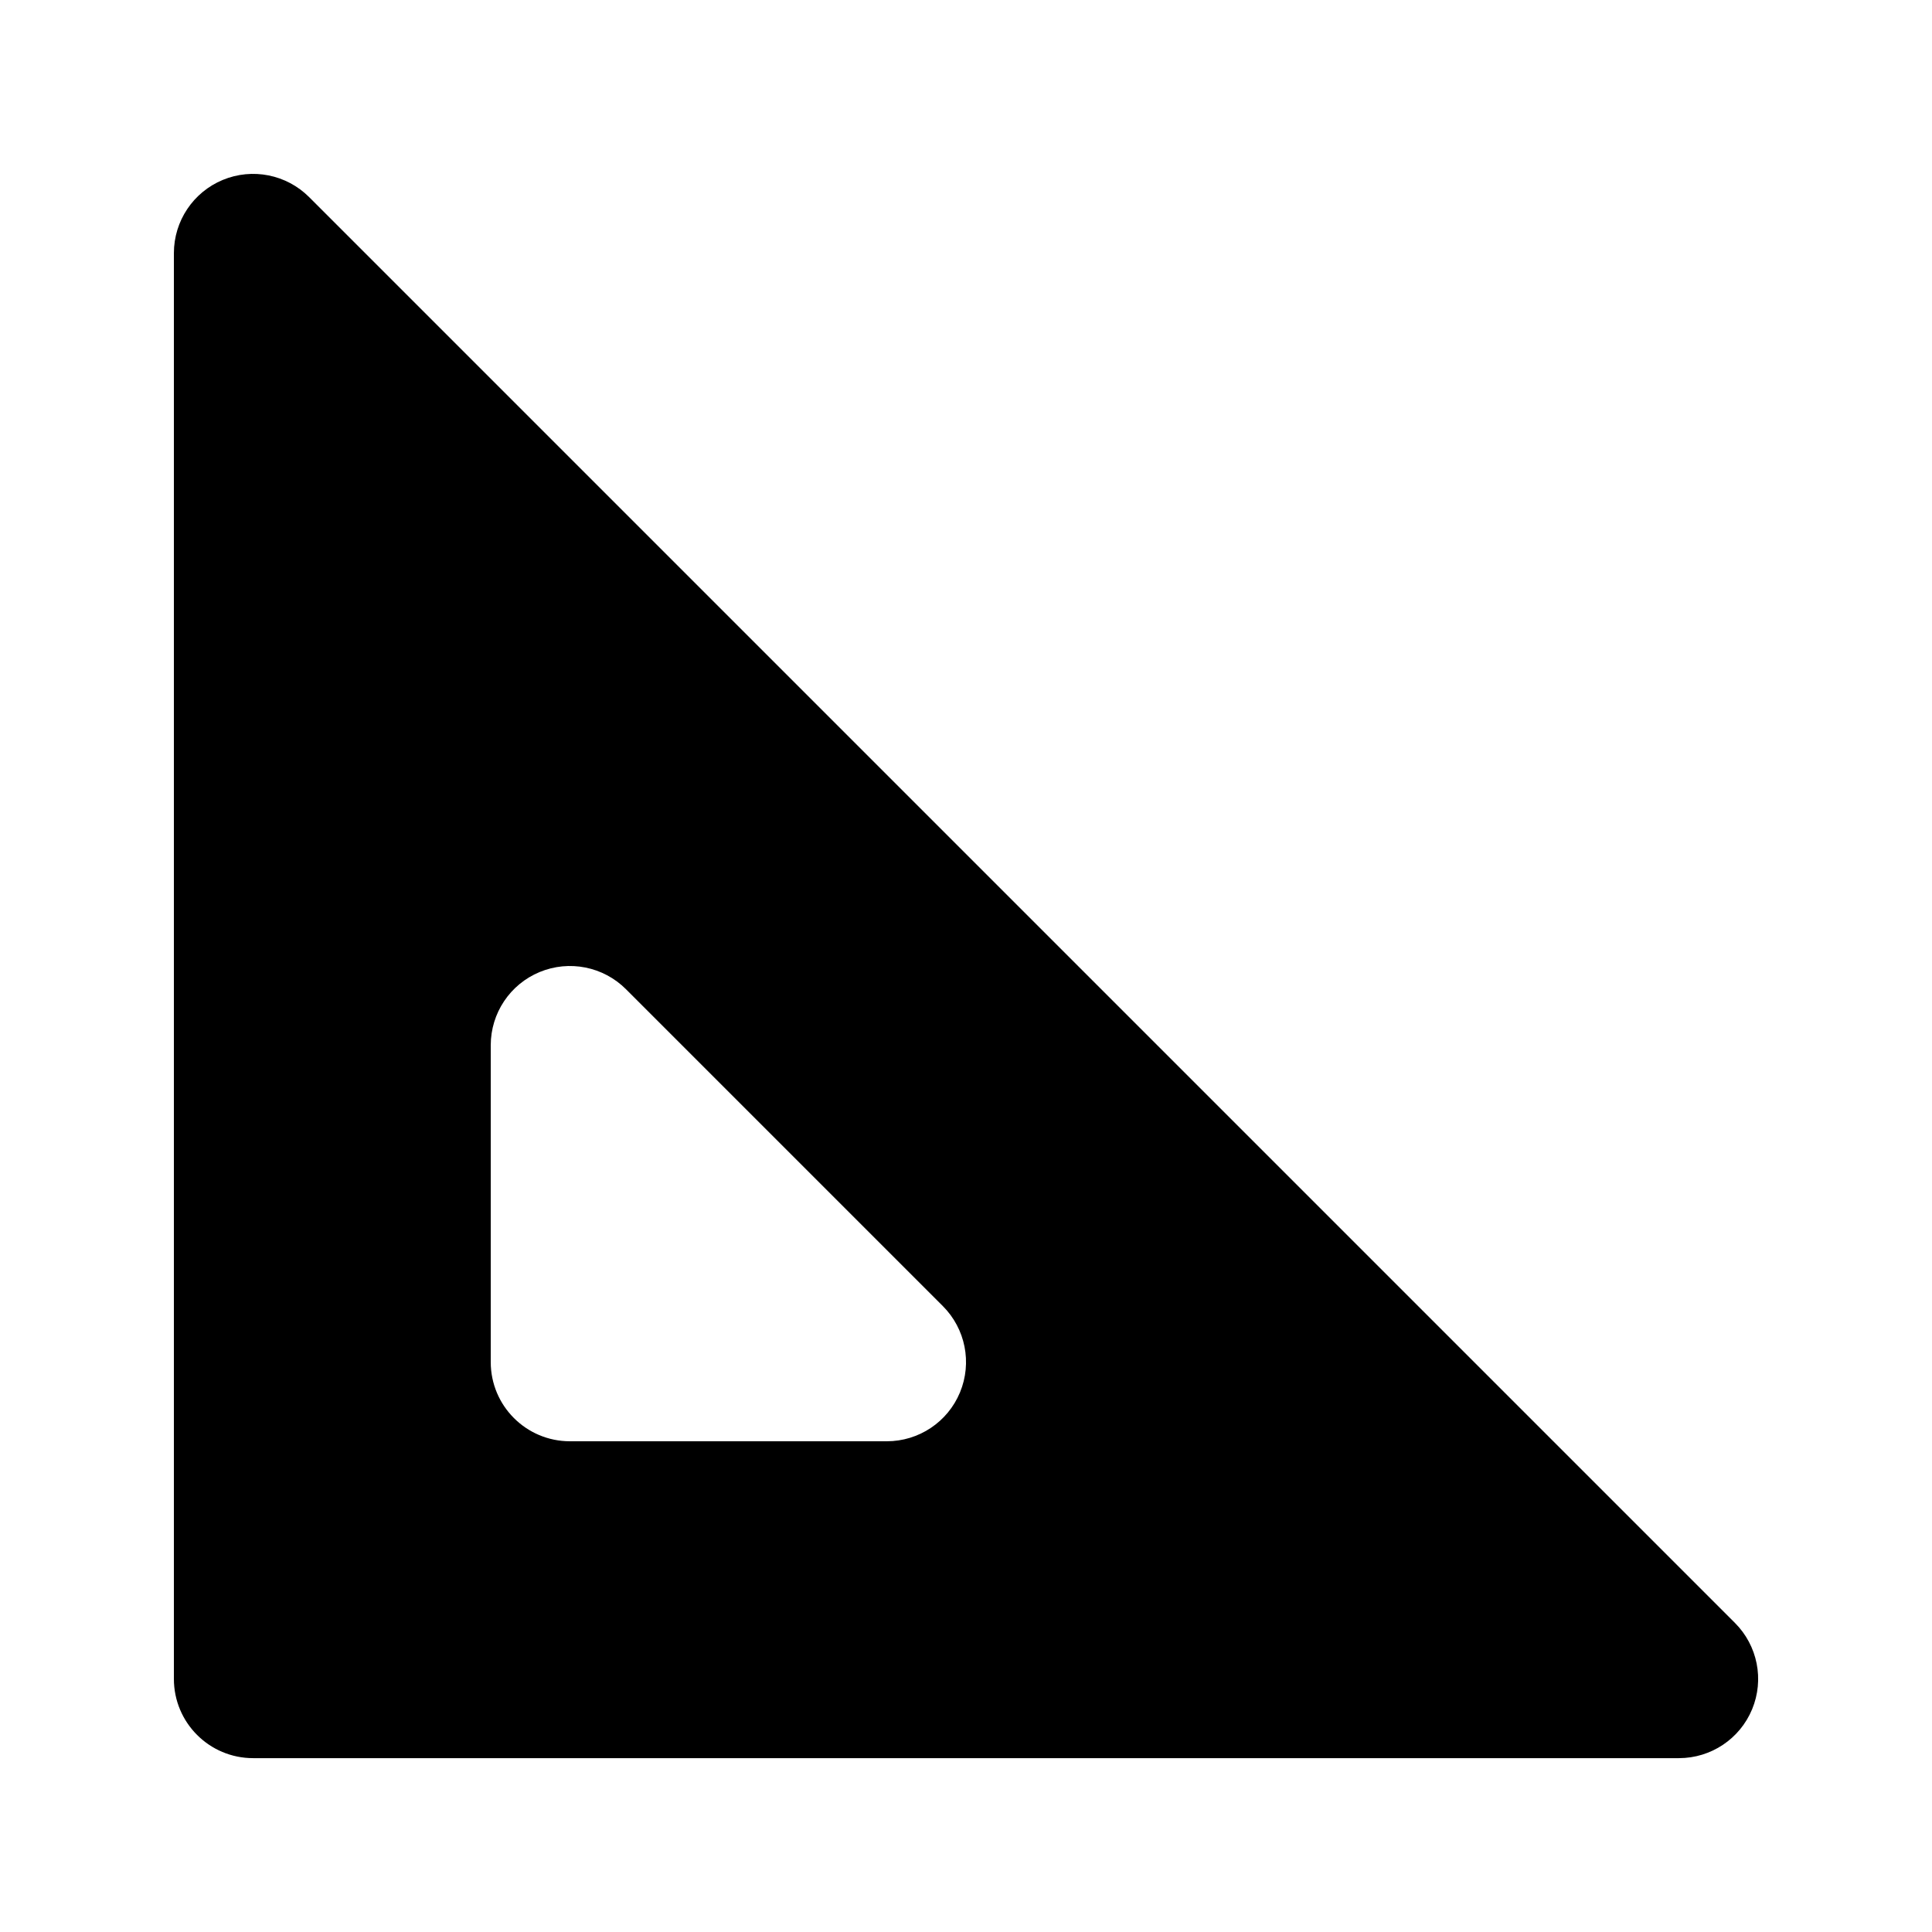
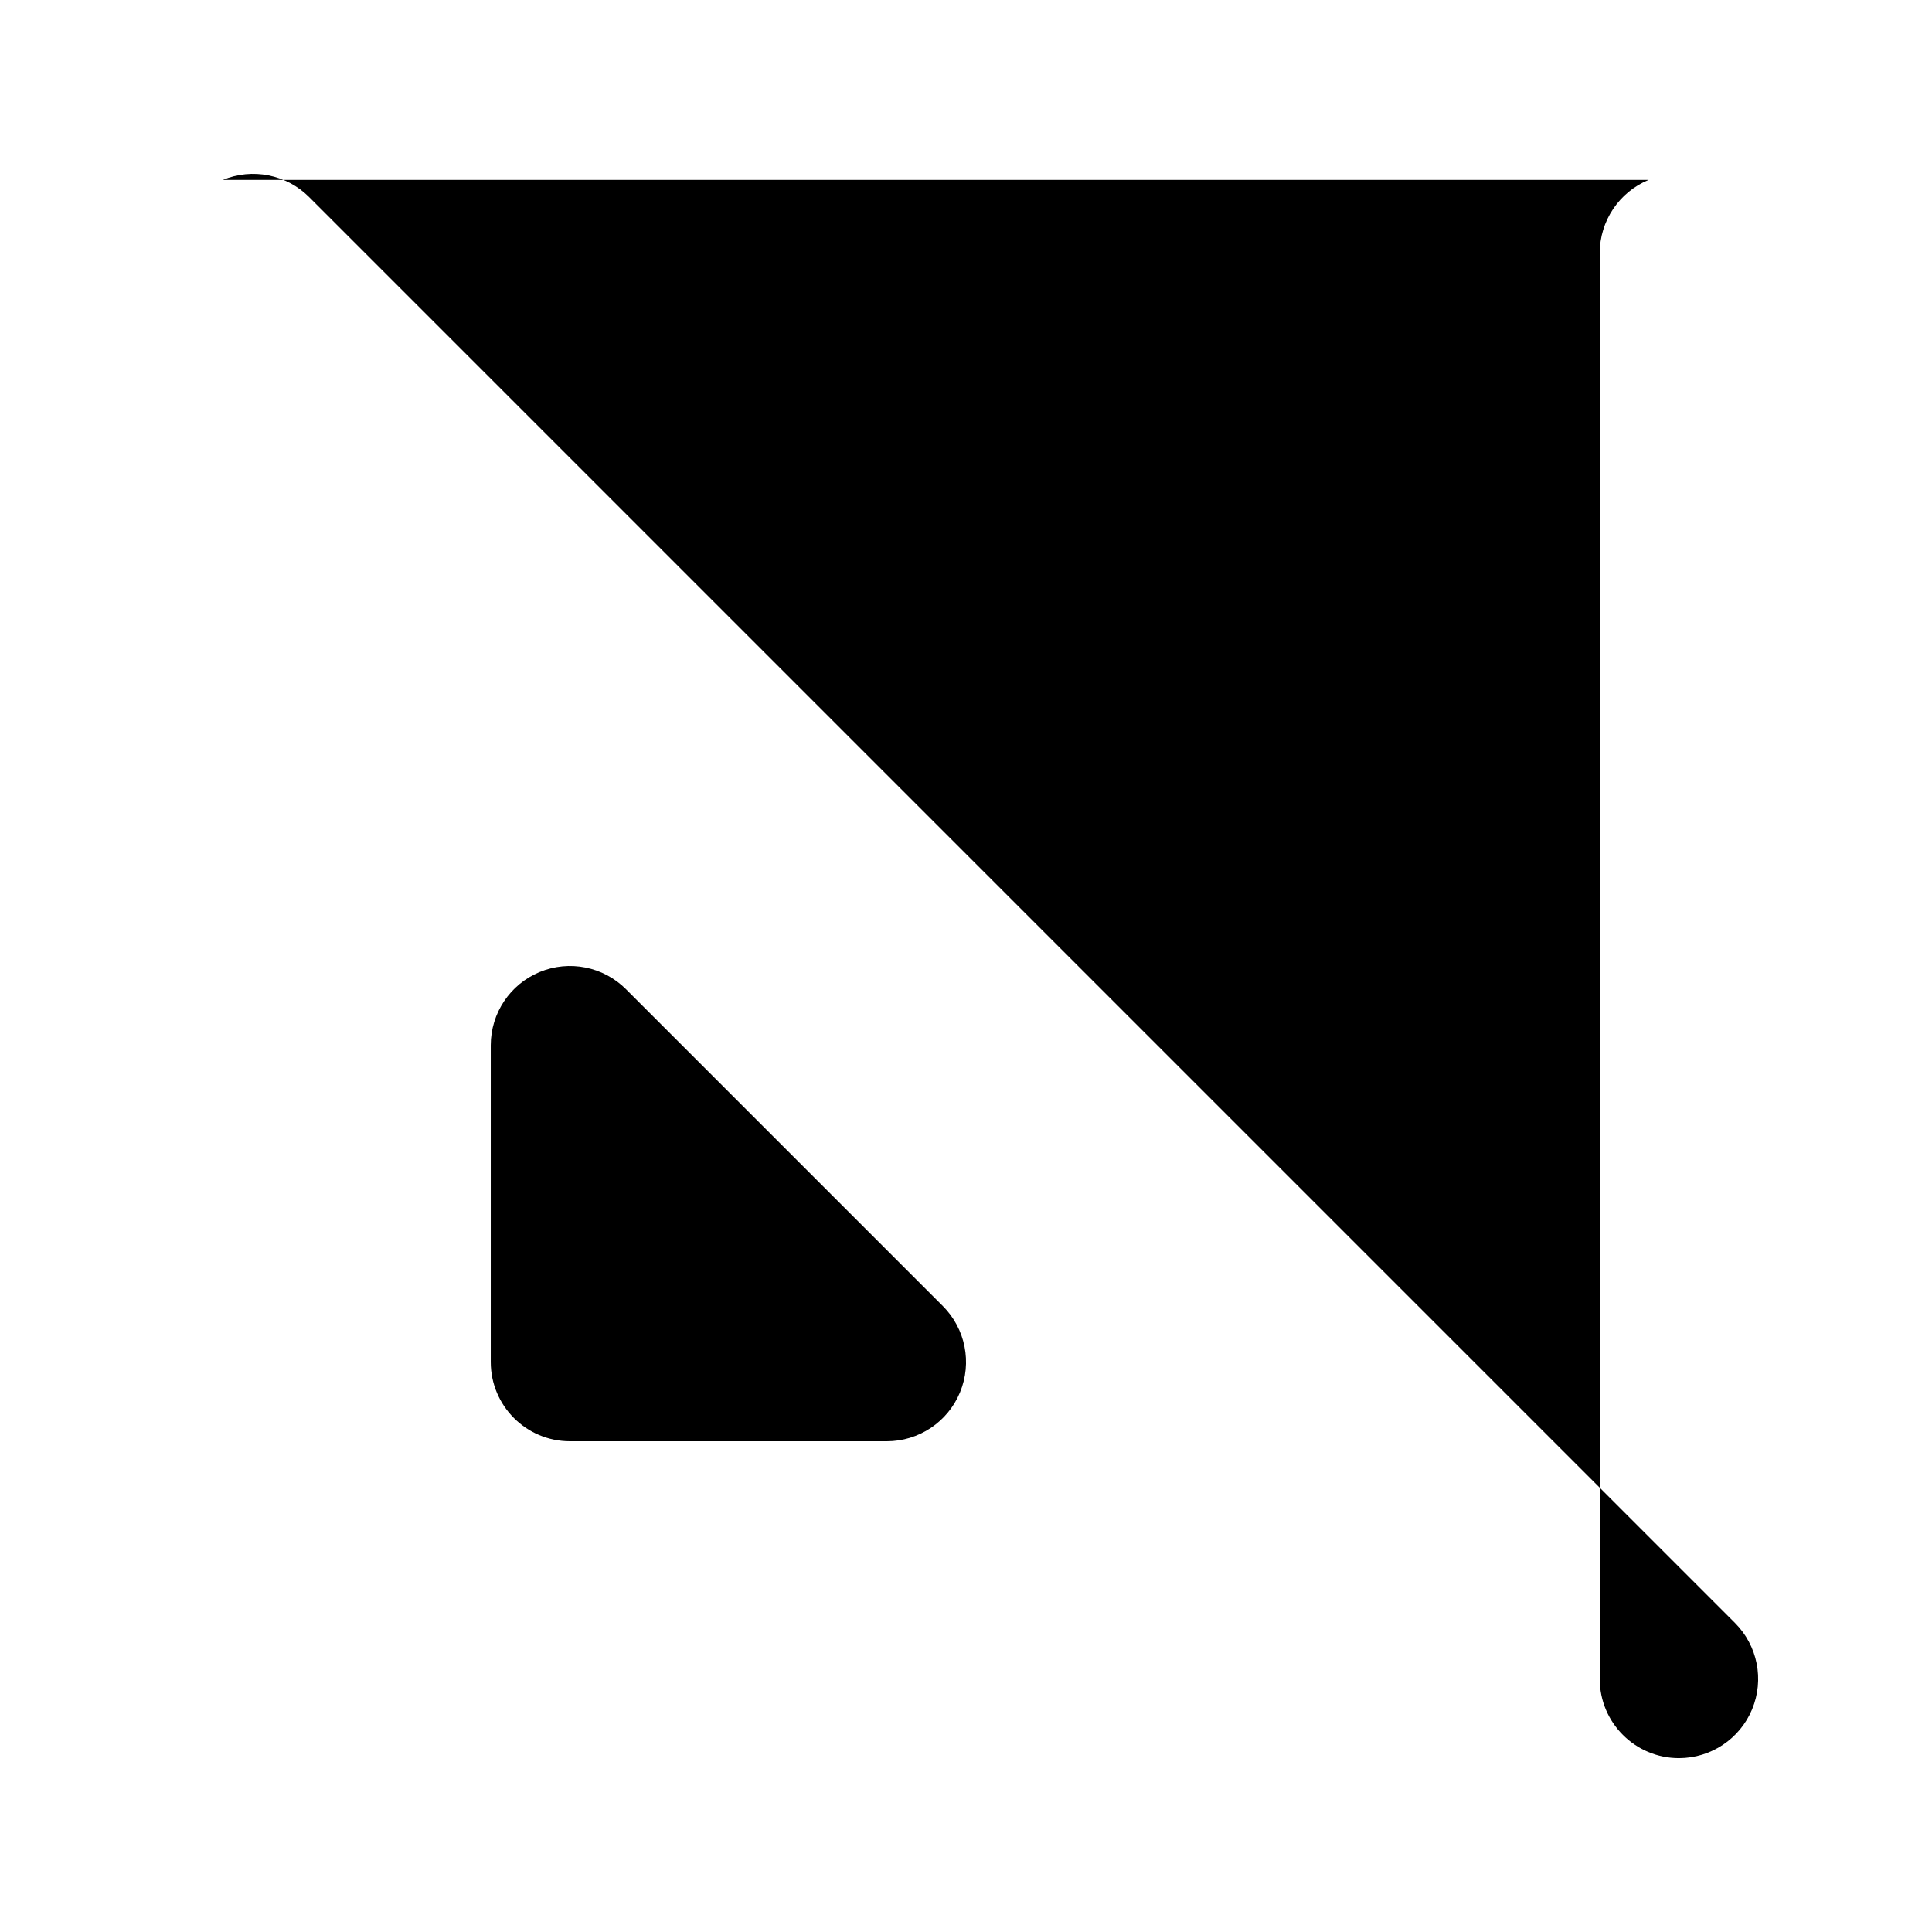
<svg xmlns="http://www.w3.org/2000/svg" fill="#000000" width="800px" height="800px" version="1.1" viewBox="144 144 512 512">
-   <path d="m203.04 191.68c7.844-3.25 16.875-1.453 22.879 4.551l377.86 377.86c6.004 6.004 7.801 15.035 4.551 22.879s-10.902 12.957-19.395 12.957h-377.86c-11.594 0-20.992-9.398-20.992-20.992v-377.86c0-8.492 5.113-16.145 12.957-19.395zm83.969 209.92c7.844-3.25 16.875-1.453 22.879 4.551l83.969 83.969c6.004 6 7.801 15.031 4.551 22.875s-10.906 12.957-19.395 12.957h-83.969c-11.594 0-20.992-9.395-20.992-20.992v-83.965c0-8.492 5.113-16.148 12.957-19.395z" fill-rule="evenodd" />
+   <path d="m203.04 191.68c7.844-3.25 16.875-1.453 22.879 4.551l377.86 377.86c6.004 6.004 7.801 15.035 4.551 22.879s-10.902 12.957-19.395 12.957c-11.594 0-20.992-9.398-20.992-20.992v-377.86c0-8.492 5.113-16.145 12.957-19.395zm83.969 209.92c7.844-3.25 16.875-1.453 22.879 4.551l83.969 83.969c6.004 6 7.801 15.031 4.551 22.875s-10.906 12.957-19.395 12.957h-83.969c-11.594 0-20.992-9.395-20.992-20.992v-83.965c0-8.492 5.113-16.148 12.957-19.395z" fill-rule="evenodd" />
</svg>